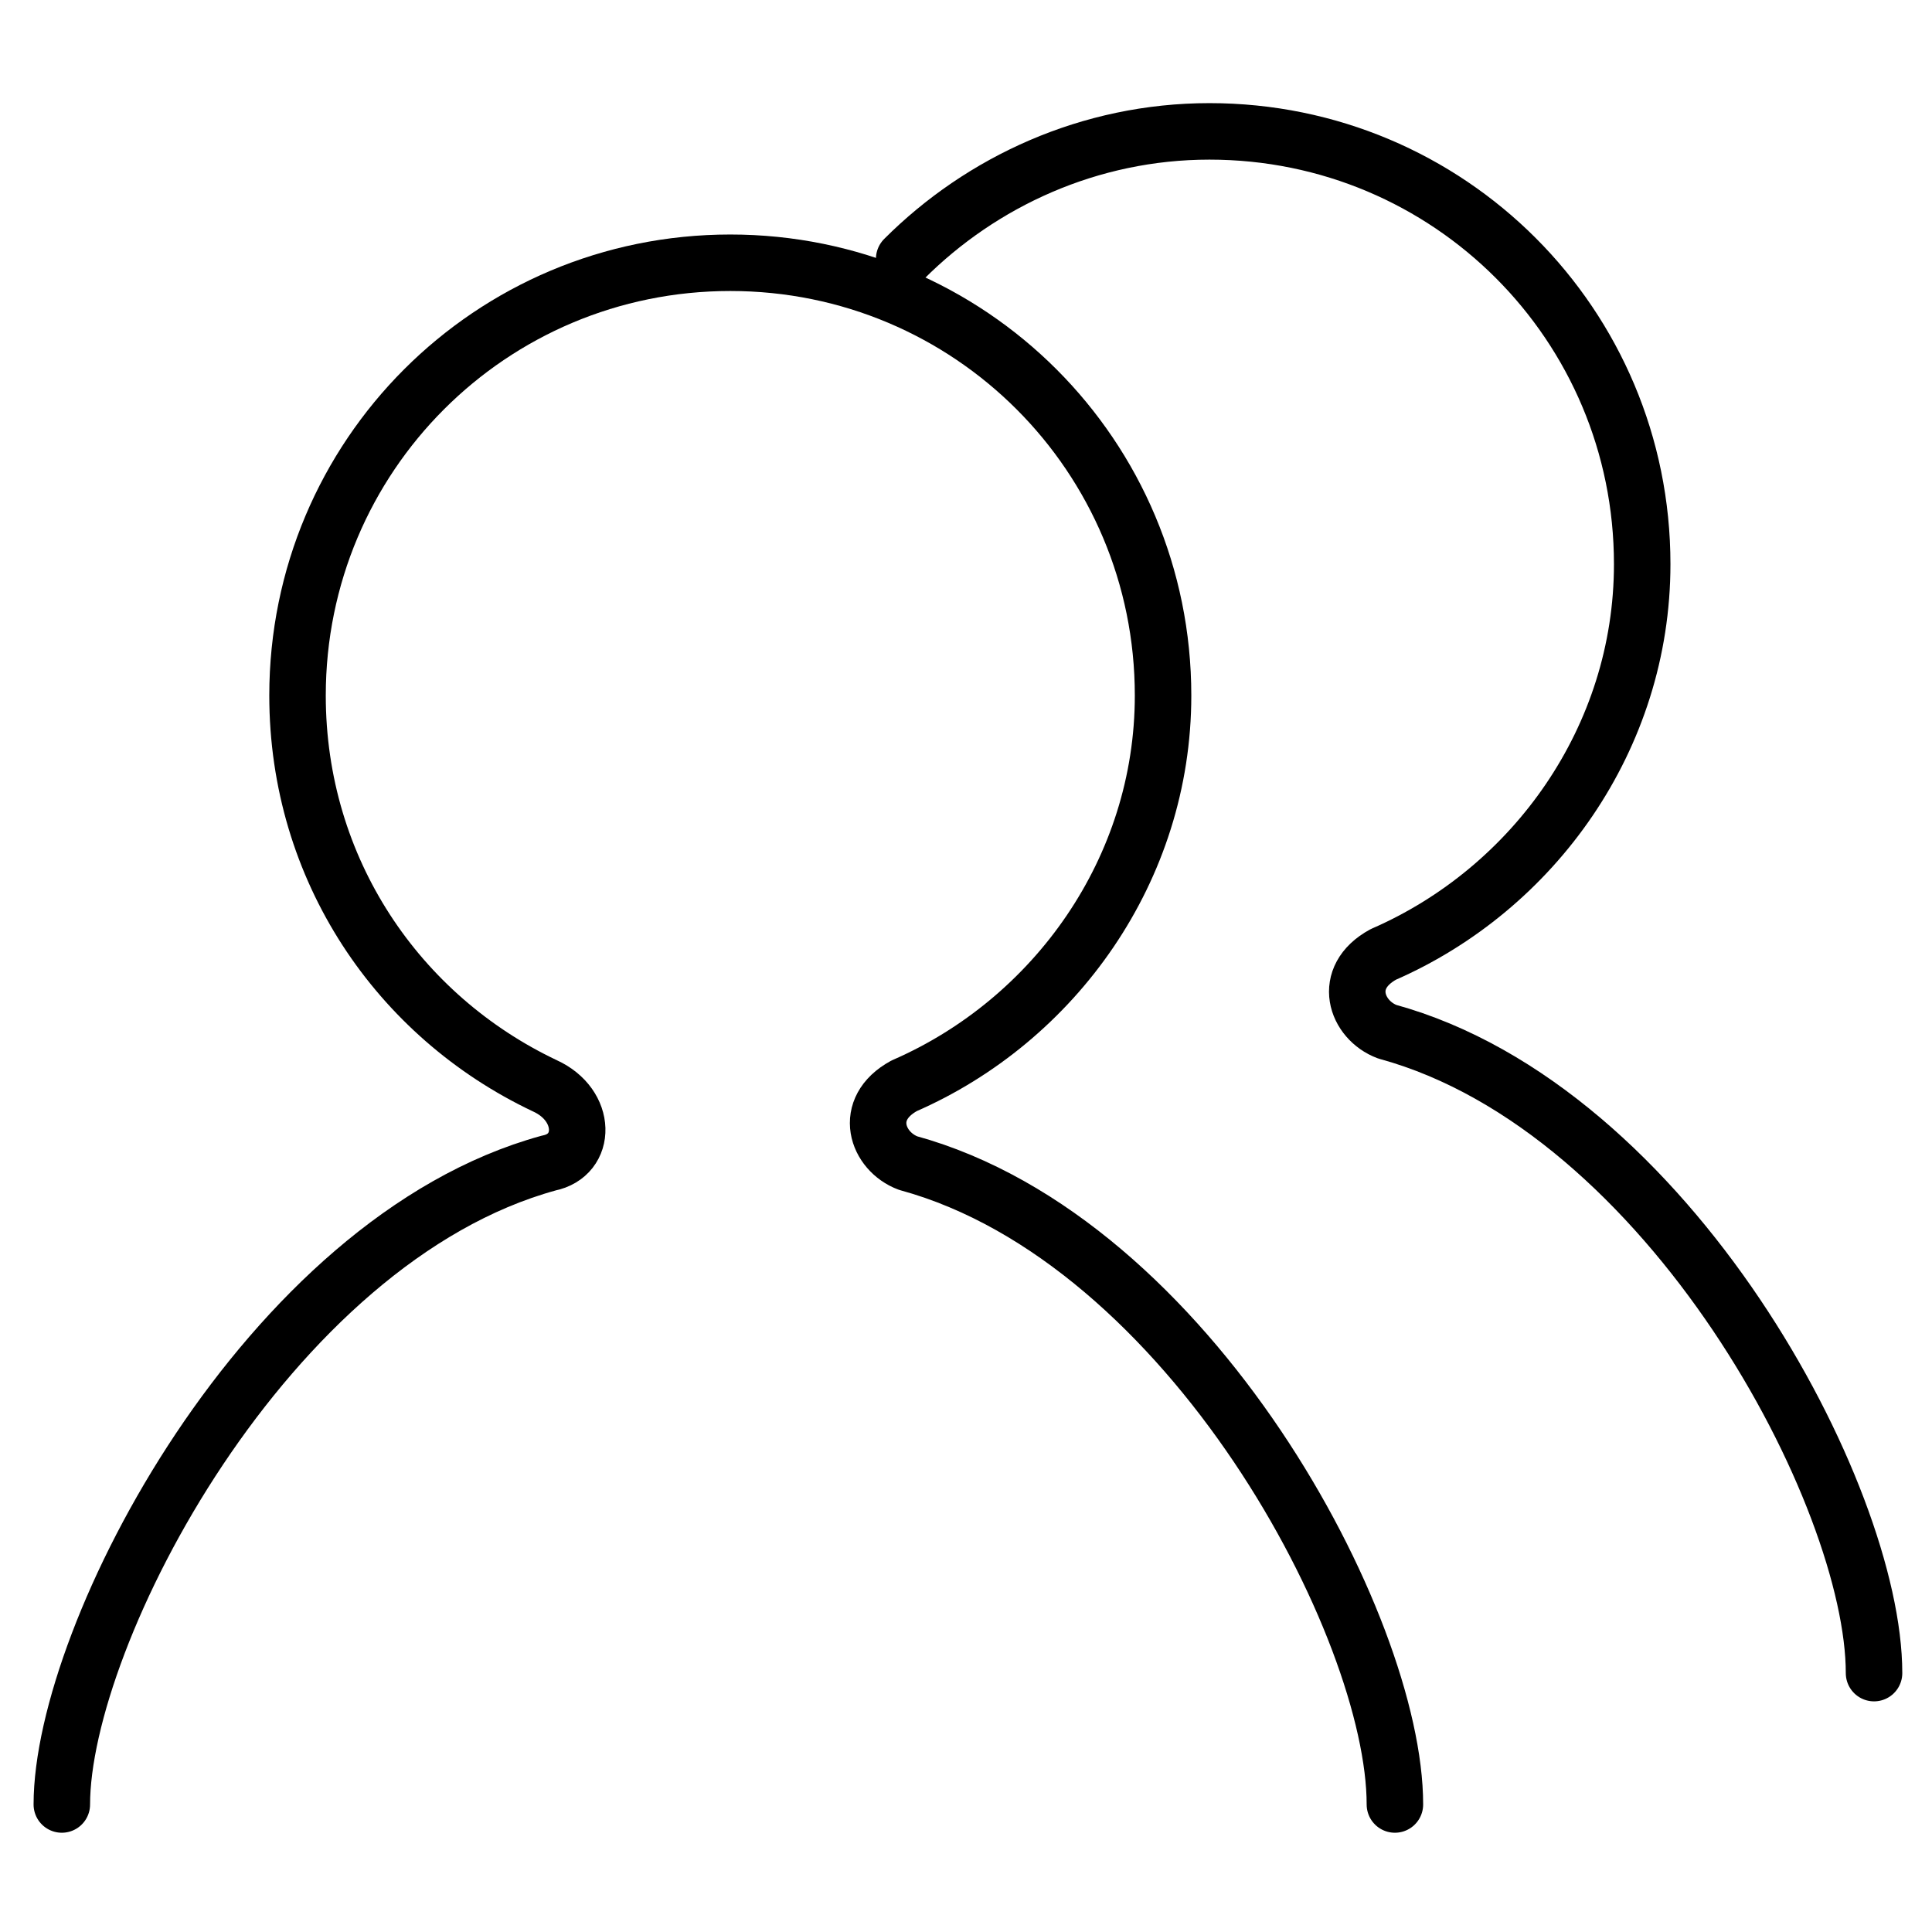
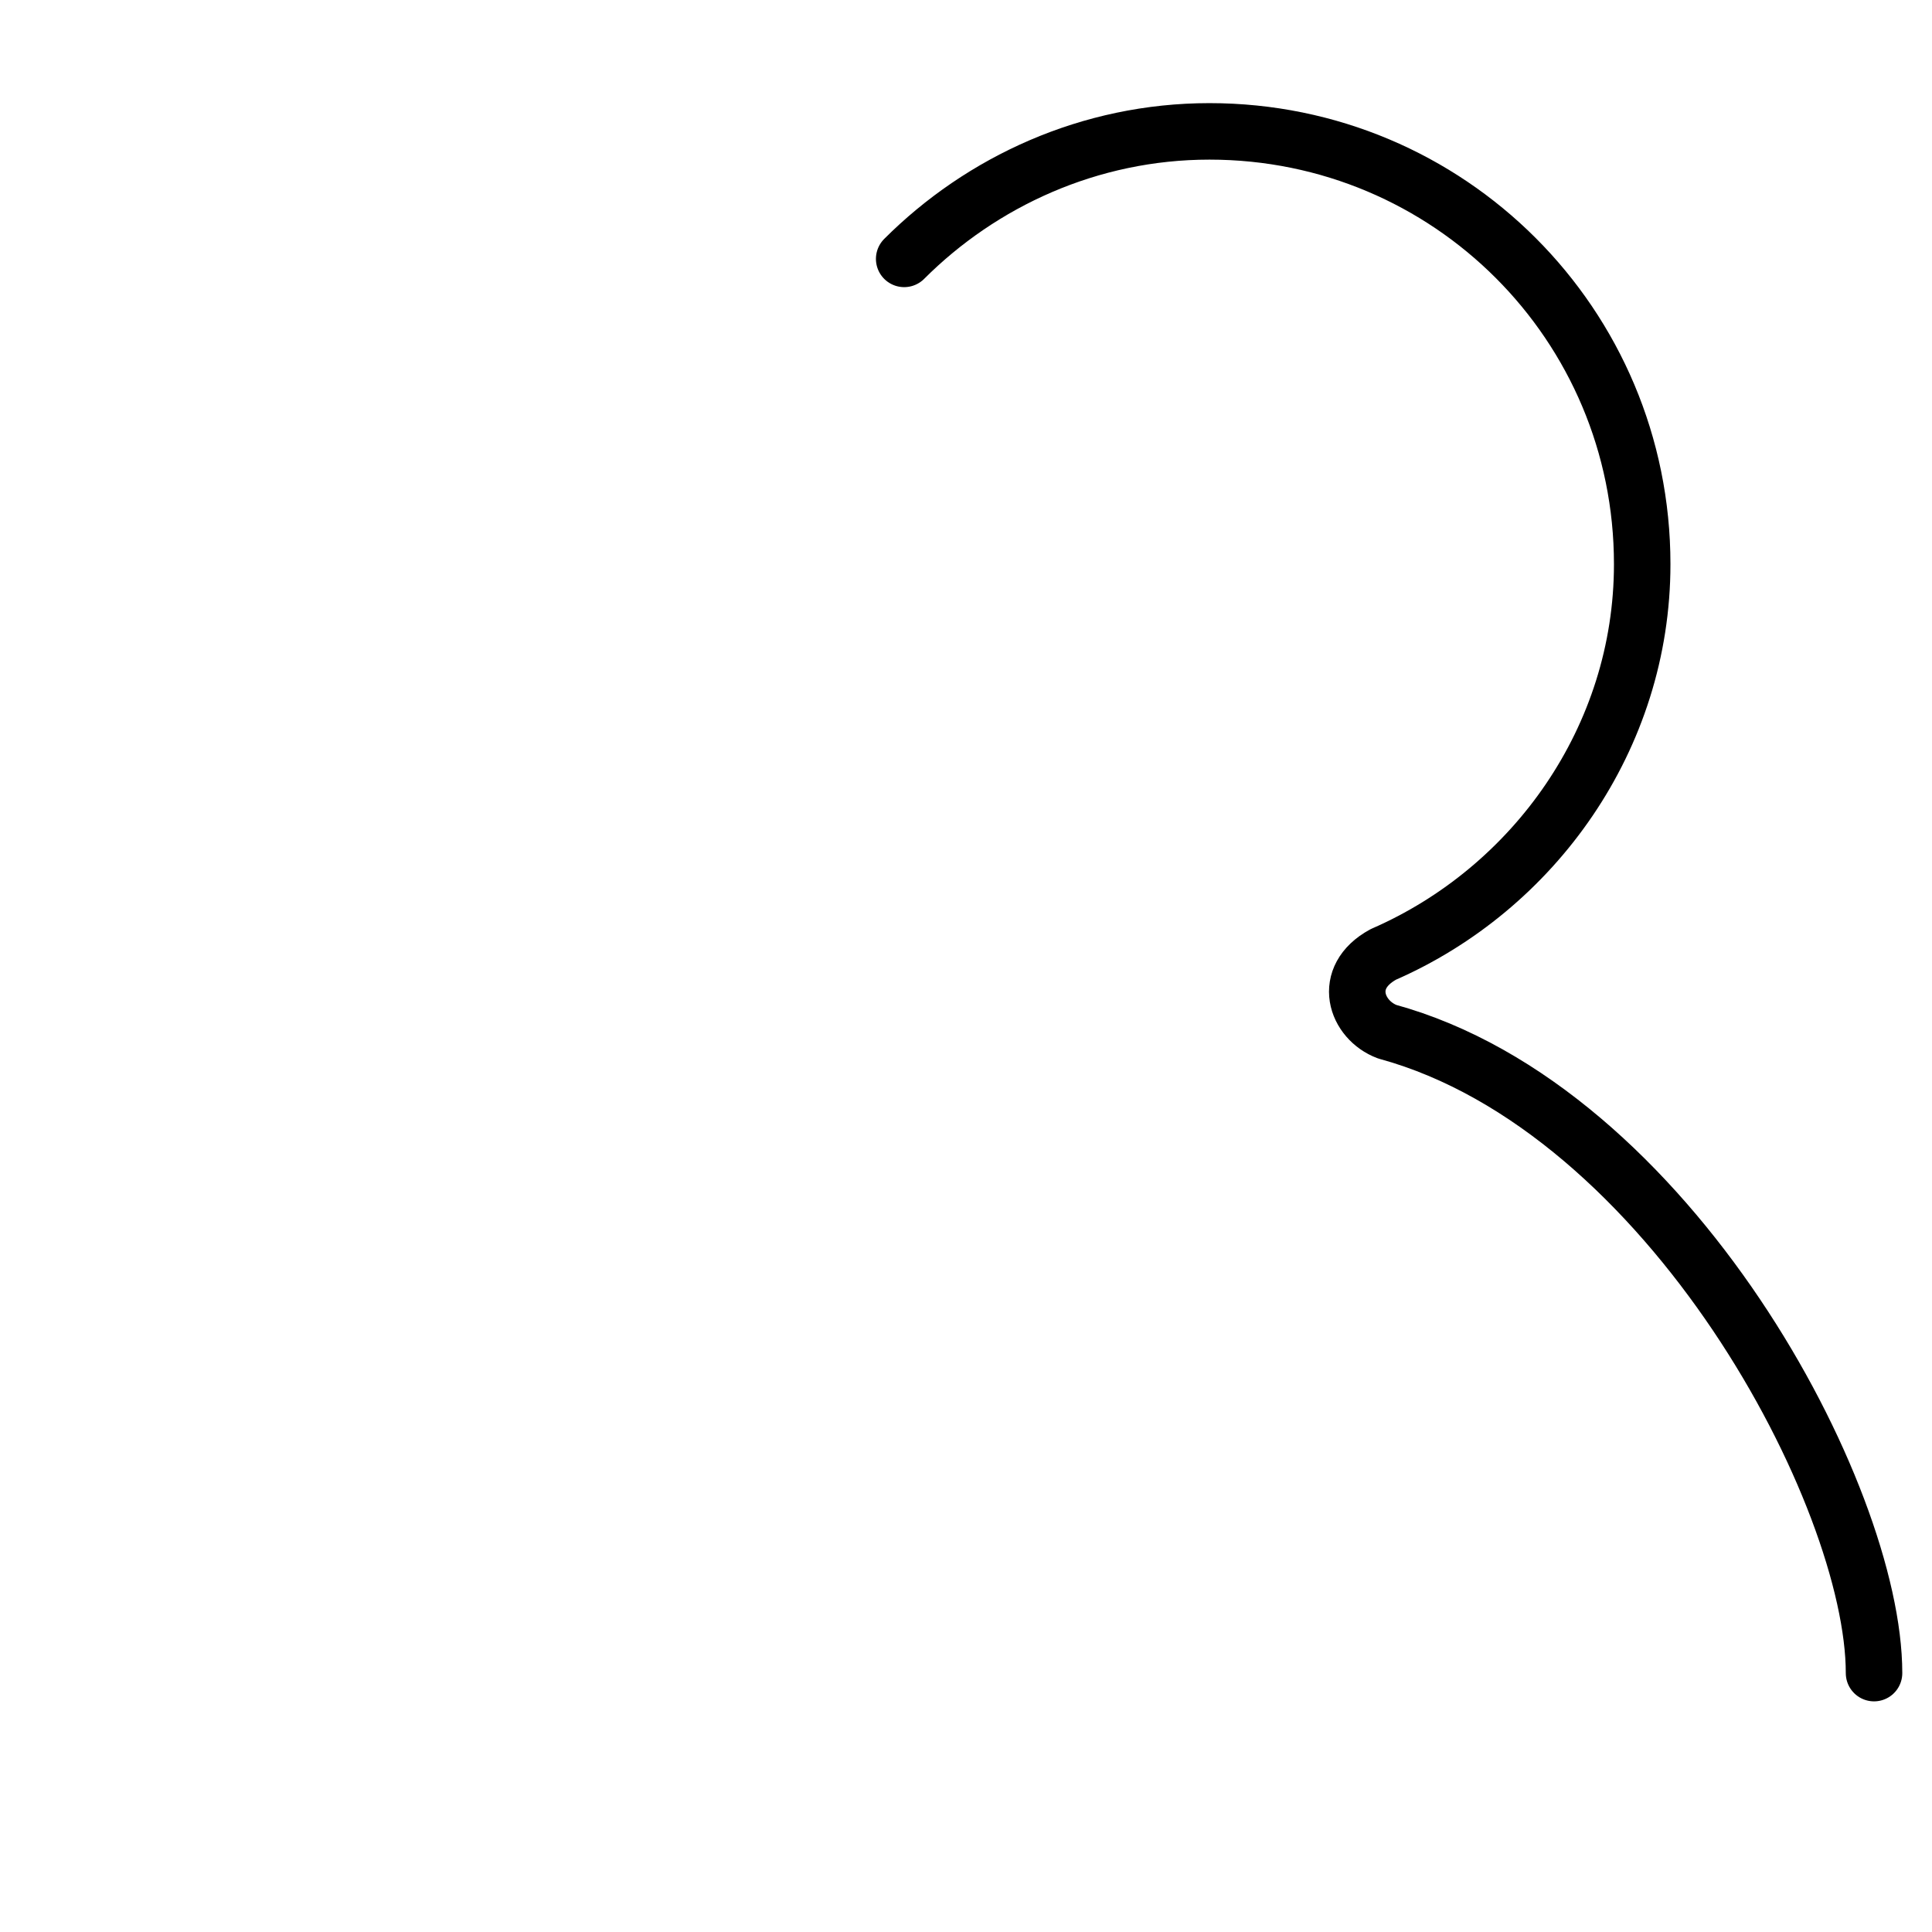
<svg xmlns="http://www.w3.org/2000/svg" version="1.1" id="레이어_1" x="0px" y="0px" viewBox="0 0 50 50" style="enable-background:new 0 0 50 50;" xml:space="preserve">
  <style type="text/css">
	.st0{fill:none;stroke:#000000;stroke-width:1.462;stroke-linecap:round;stroke-linejoin:round;stroke-miterlimit:10;}
</style>
  <g>
-     <path class="st0" d="M36.1,46.7c0-4.6-5.3-14.6-12.6-16.6c-0.8-0.3-1.2-1.4-0.1-2c3.9-1.7,6.7-5.6,6.7-10.1c0-6.2-5-11.2-11.2-11.2   c-6.2,0-11.2,5-11.2,11.2c0,4.5,2.6,8.3,6.4,10.1c1.1,0.5,1.1,1.8,0.1,2c-7.3,2-12.6,12.2-12.6,16.6" />
    <path class="st0" d="M48.5,43.3c0-4.6-5.3-14.6-12.6-16.6c-0.8-0.3-1.2-1.4-0.1-2c3.9-1.7,6.7-5.6,6.7-10.1c0-6.2-5-11.2-11.2-11.2   c-3.1,0-5.9,1.3-7.9,3.3" />
  </g>
</svg>